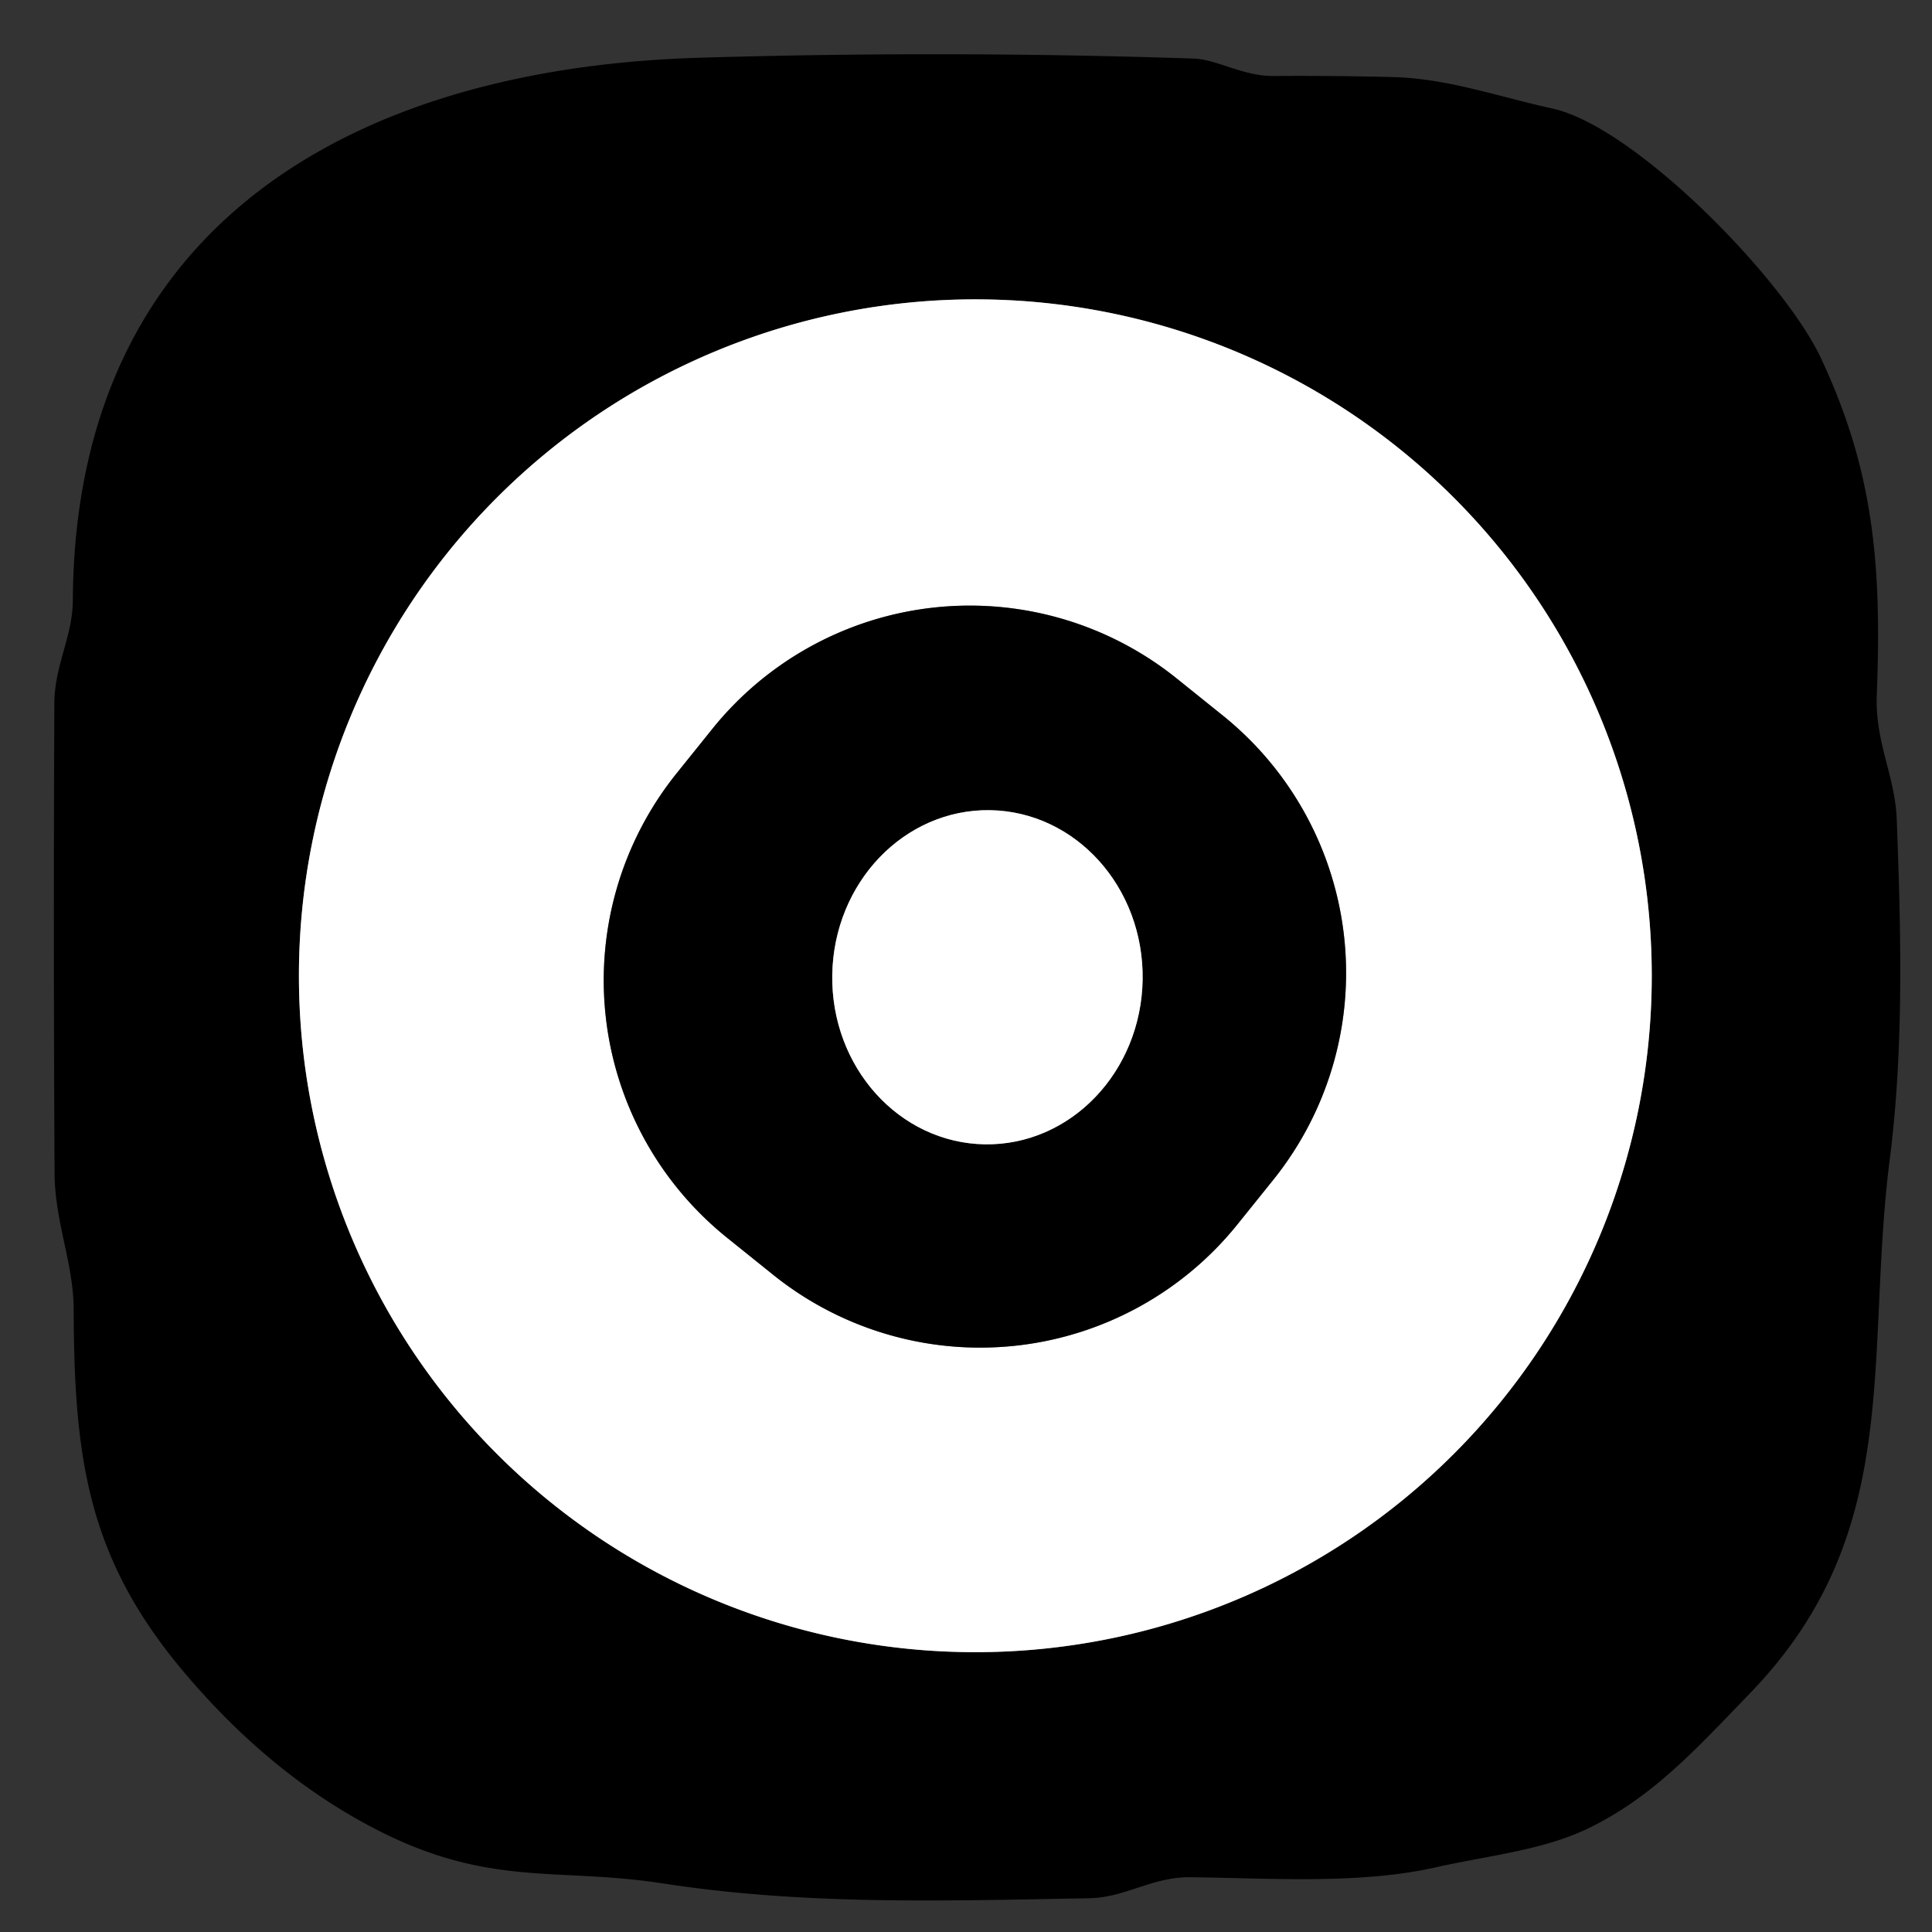
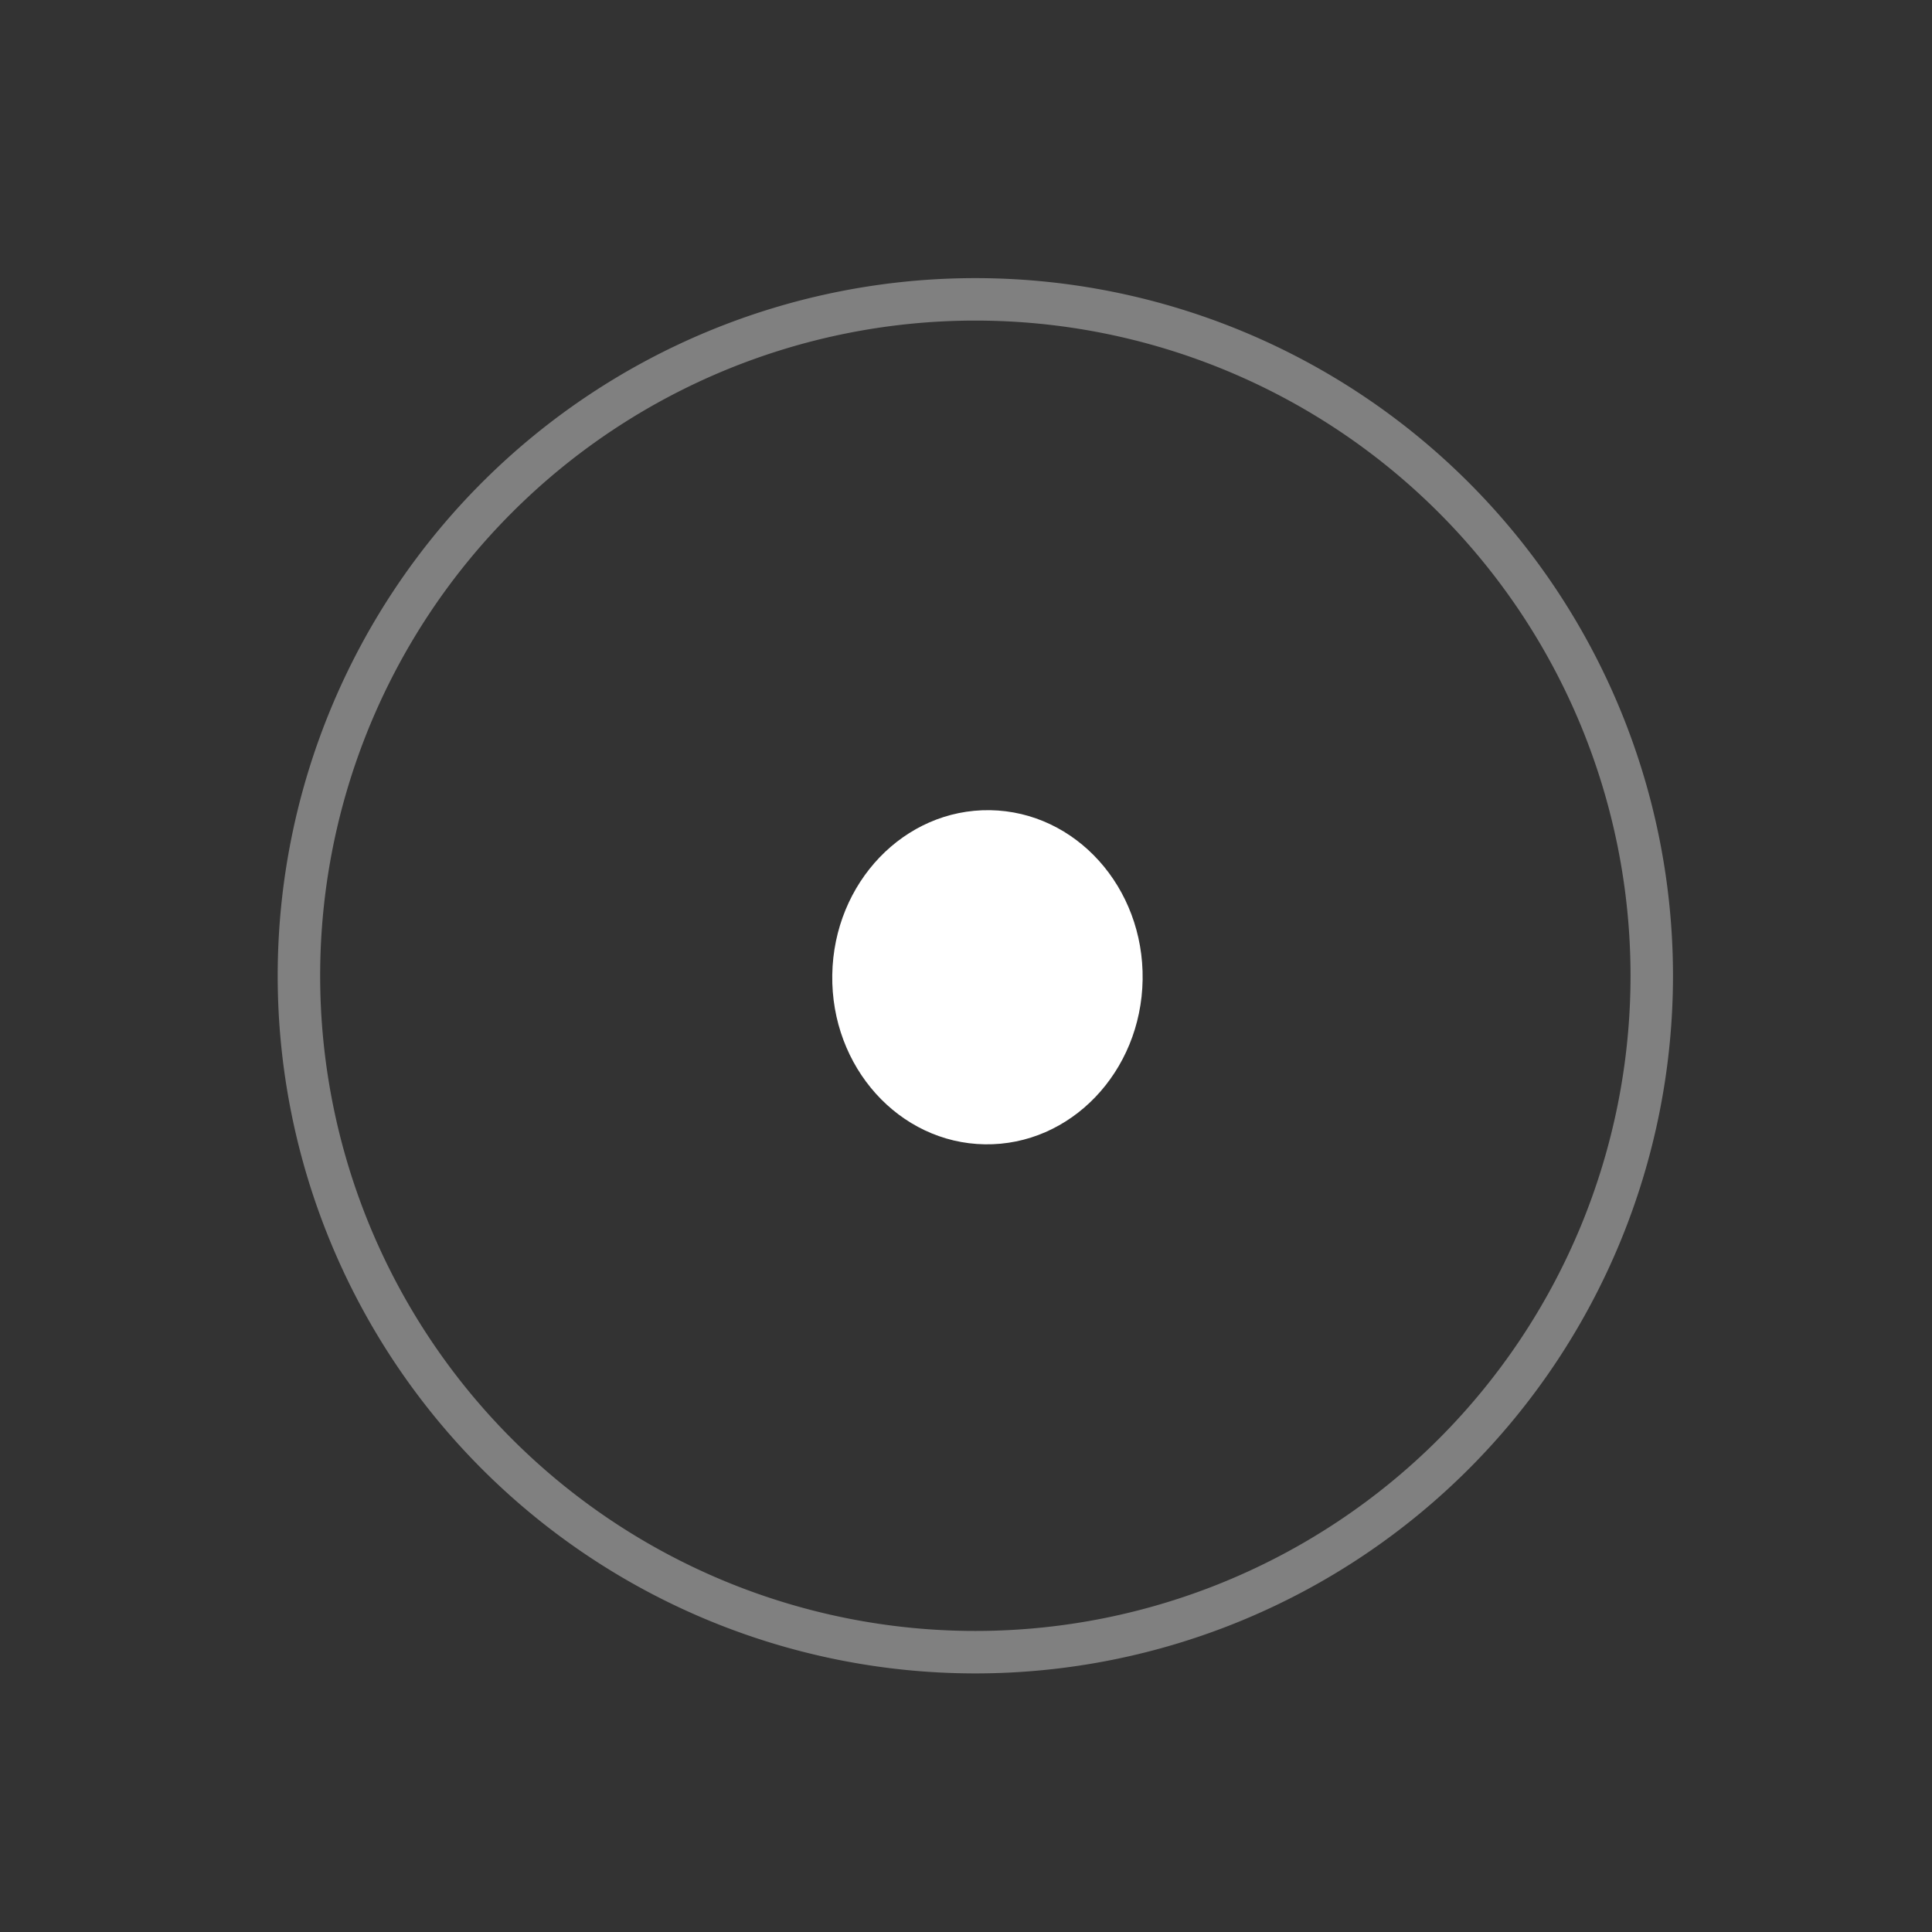
<svg xmlns="http://www.w3.org/2000/svg" version="1.1" viewBox="0.00 0.00 91.00 91.00">
  <rect x="0.00" y="0.00" width="91.00" height="91.00" fill="#333333" stroke="none" />
  <g stroke-width="2.00" fill="none" stroke-linecap="butt">
    <path stroke="#808080" vector-effect="non-scaling-stroke" d="   M 77.80 45.96   A 31.86 31.86 0.0 0 0 45.94 14.10   A 31.86 31.86 0.0 0 0 14.08 45.96   A 31.86 31.86 0.0 0 0 45.94 77.82   A 31.86 31.86 0.0 0 0 77.80 45.96" />
-     <path stroke="#808080" vector-effect="non-scaling-stroke" d="   M 59.969 55.577   A 15.56 15.56 0.0 0 0 57.593 33.7   L 55.426 31.958   A 15.56 15.56 0.0 0 0 33.55 34.335   L 31.871 36.423   A 15.56 15.56 0.0 0 0 34.247 58.3   L 36.414 60.042   A 15.56 15.56 0.0 0 0 58.29 57.665   L 59.969 55.577" />
-     <path stroke="#808080" vector-effect="non-scaling-stroke" d="   M 46.386 53.899   A 7.87 7.31 90.9 0 0 53.819 46.145   A 7.87 7.31 90.9 0 0 46.634 38.161   A 7.87 7.31 90.9 0 0 39.201 45.915   A 7.87 7.31 90.9 0 0 46.386 53.899" />
  </g>
-   <path fill="#000000" d="   M 17.76 86.19   Q 12.80 83.65 8.69 78.79   C 4.17 73.44 3.49 68.81 3.47 61.68   C 3.47 59.53 2.58 57.55 2.57 55.25   Q 2.51 44.19 2.56 33.12   C 2.57 31.34 3.42 29.98 3.43 28.29   C 3.53 10.39 16.95 3.19 32.95 2.72   Q 44.59 2.37 56.25 2.76   C 57.31 2.80 58.54 3.58 59.95 3.58   Q 62.77 3.56 65.58 3.63   C 68.17 3.69 70.56 4.55 73.11 5.11   C 77.02 5.96 84.02 13.15 85.76 16.85   C 88.24 22.13 88.64 26.55 88.40 32.72   C 88.31 34.97 89.26 36.53 89.34 38.60   C 89.54 43.88 89.68 49.37 89.01 54.61   C 87.82 63.95 89.73 72.18 82.47 79.71   C 79.83 82.45 77.88 84.60 74.89 86.08   C 72.72 87.15 70.14 87.39 67.60 87.96   C 63.99 88.77 59.74 88.46 56.05 88.42   C 54.24 88.41 53.01 89.38 51.30 89.41   C 44.52 89.53 37.94 89.75 31.21 88.71   C 26.23 87.94 23.07 88.91 17.76 86.19   Z   M 77.80 45.96   A 31.86 31.86 0.0 0 0 45.94 14.10   A 31.86 31.86 0.0 0 0 14.08 45.96   A 31.86 31.86 0.0 0 0 45.94 77.82   A 31.86 31.86 0.0 0 0 77.80 45.96   Z" />
-   <path fill="#ffffff" d="   M 77.80 45.96   A 31.86 31.86 0.0 0 1 45.94 77.82   A 31.86 31.86 0.0 0 1 14.08 45.96   A 31.86 31.86 0.0 0 1 45.94 14.10   A 31.86 31.86 0.0 0 1 77.80 45.96   Z   M 59.969 55.577   A 15.56 15.56 0.0 0 0 57.593 33.7   L 55.426 31.958   A 15.56 15.56 0.0 0 0 33.55 34.335   L 31.871 36.423   A 15.56 15.56 0.0 0 0 34.247 58.3   L 36.414 60.042   A 15.56 15.56 0.0 0 0 58.29 57.665   L 59.969 55.577   Z" />
-   <path fill="#000000" d="   M 58.29 57.665   A 15.56 15.56 0.0 0 1 36.414 60.042   L 34.247 58.3   A 15.56 15.56 0.0 0 1 31.871 36.423   L 33.55 34.335   A 15.56 15.56 0.0 0 1 55.426 31.958   L 57.593 33.7   A 15.56 15.56 0.0 0 1 59.969 55.577   L 58.29 57.665   Z   M 46.386 53.899   A 7.87 7.31 90.9 0 0 53.819 46.145   A 7.87 7.31 90.9 0 0 46.634 38.161   A 7.87 7.31 90.9 0 0 39.201 45.915   A 7.87 7.31 90.9 0 0 46.386 53.899   Z" />
  <ellipse fill="#ffffff" cx="0.00" cy="0.00" transform="translate(46.51,46.03) rotate(90.9)" rx="7.87" ry="7.31" />
</svg>